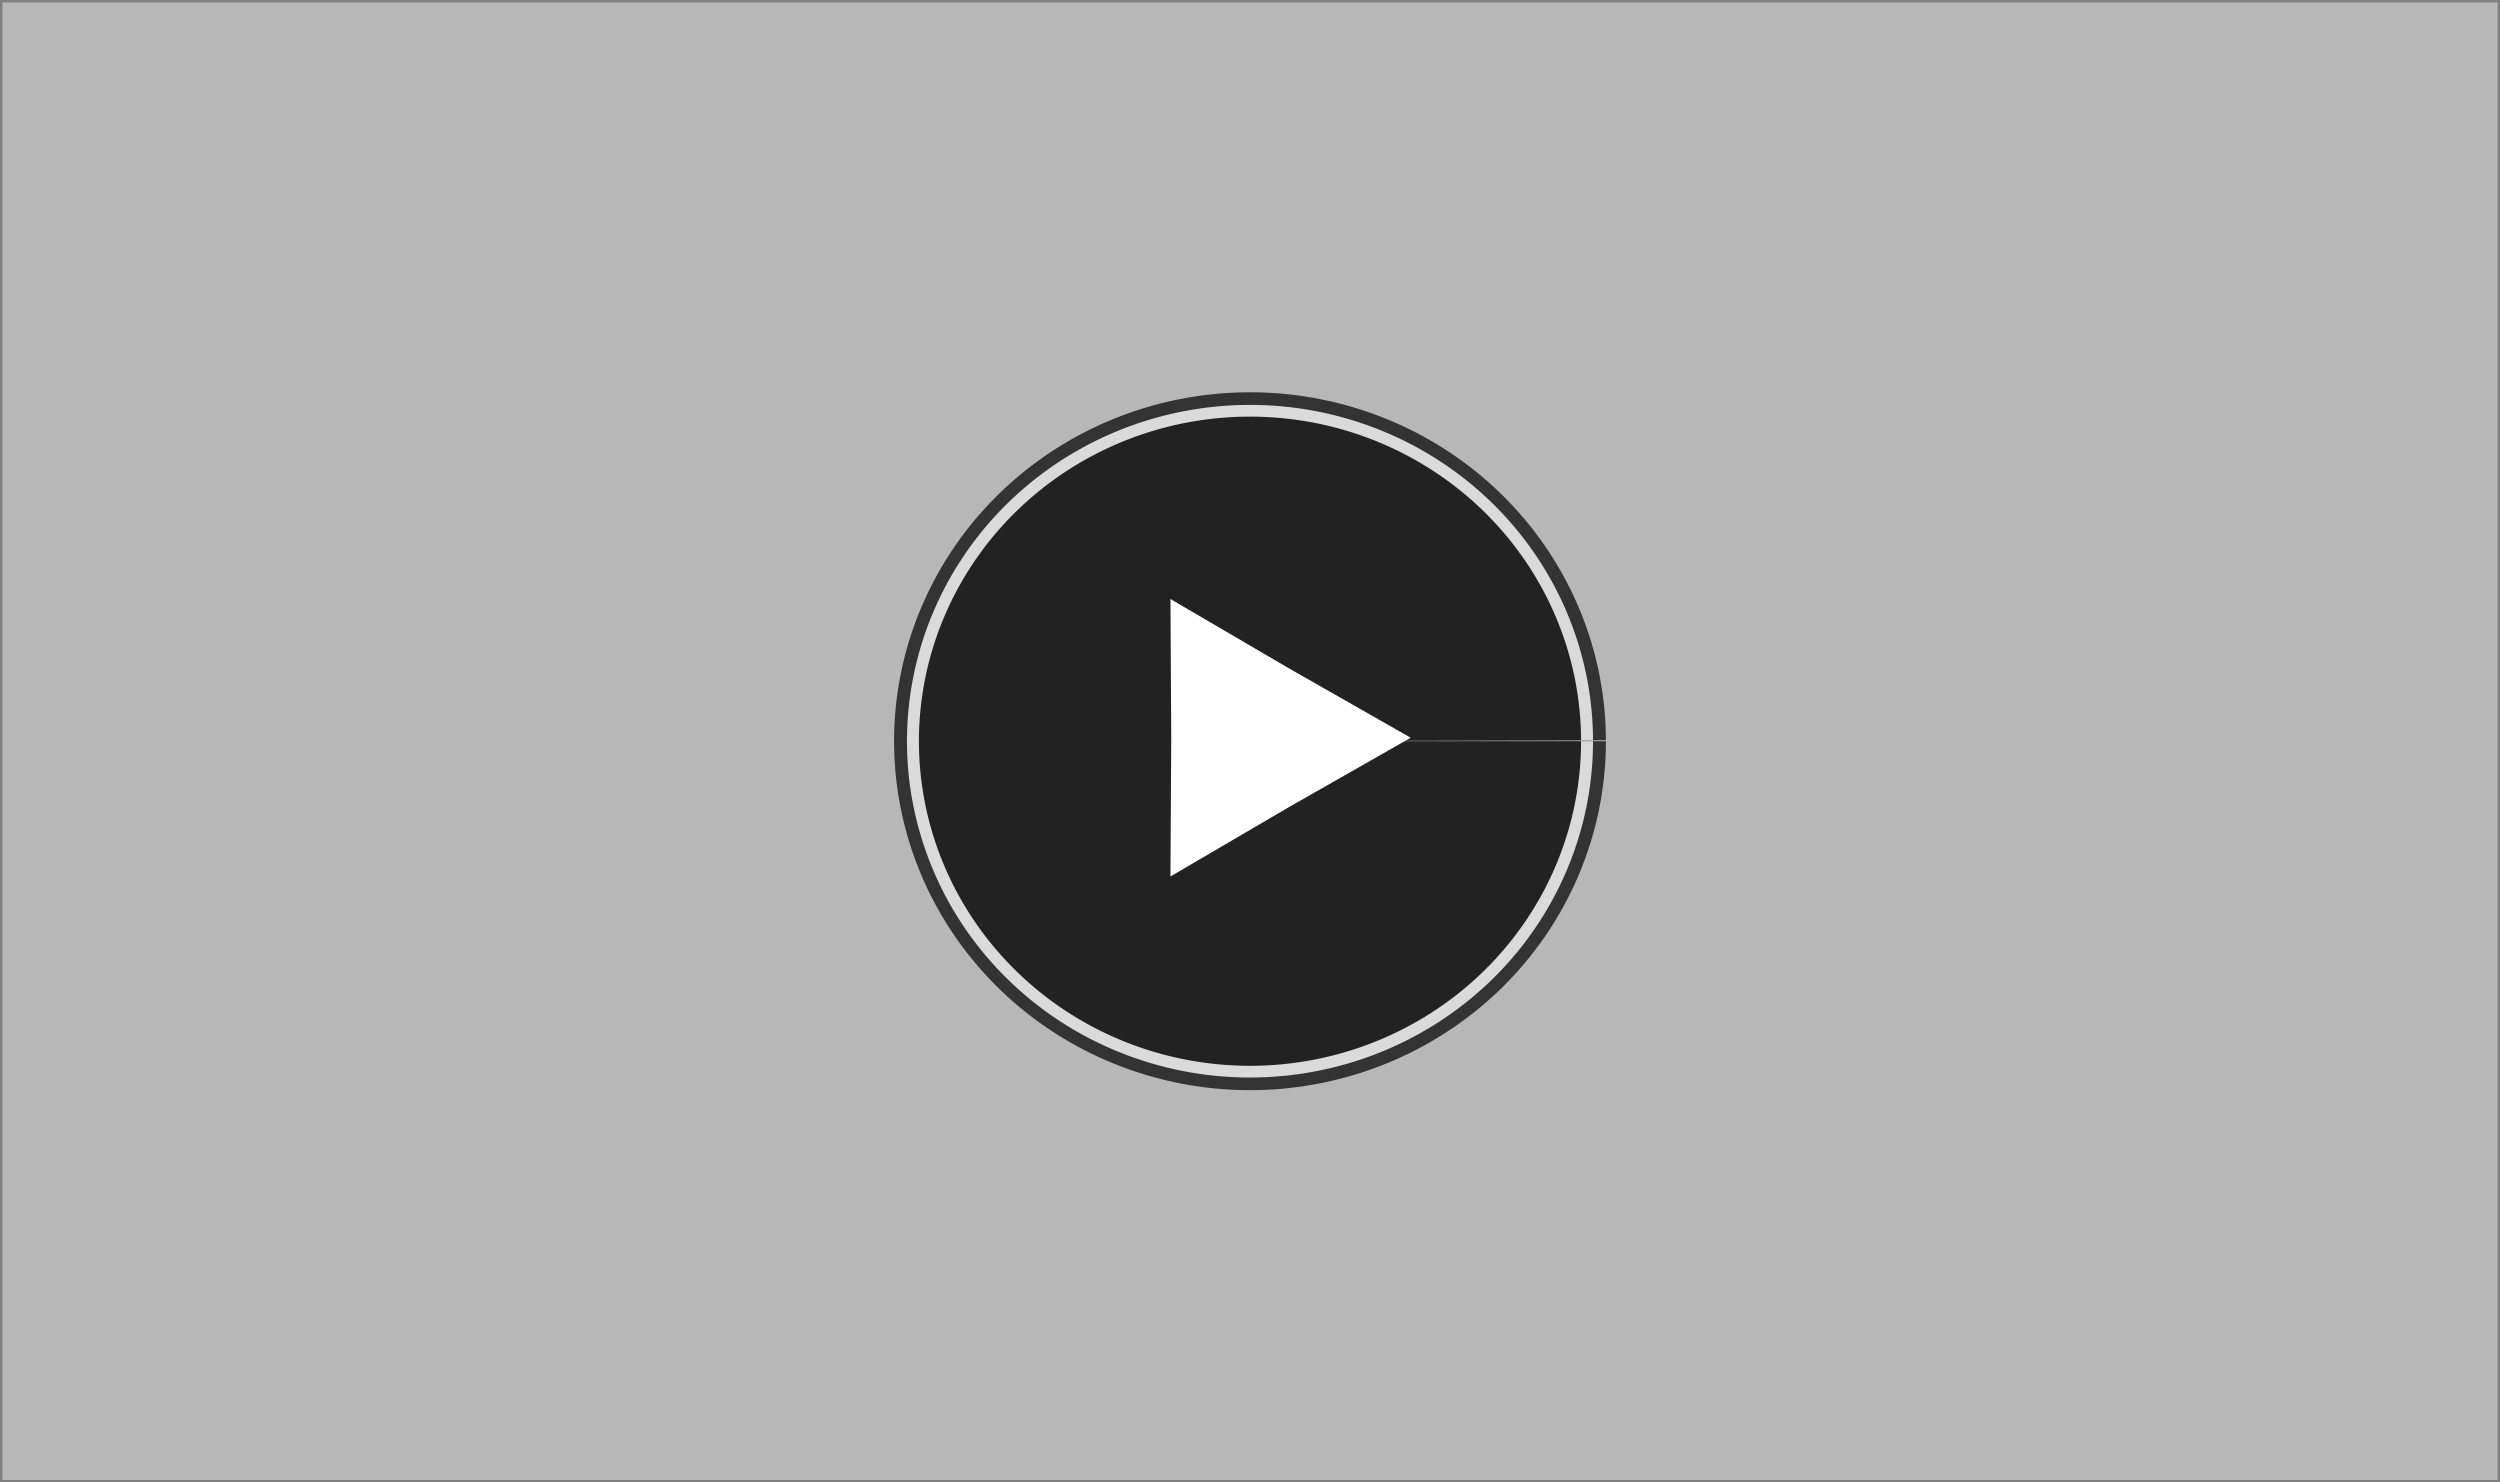
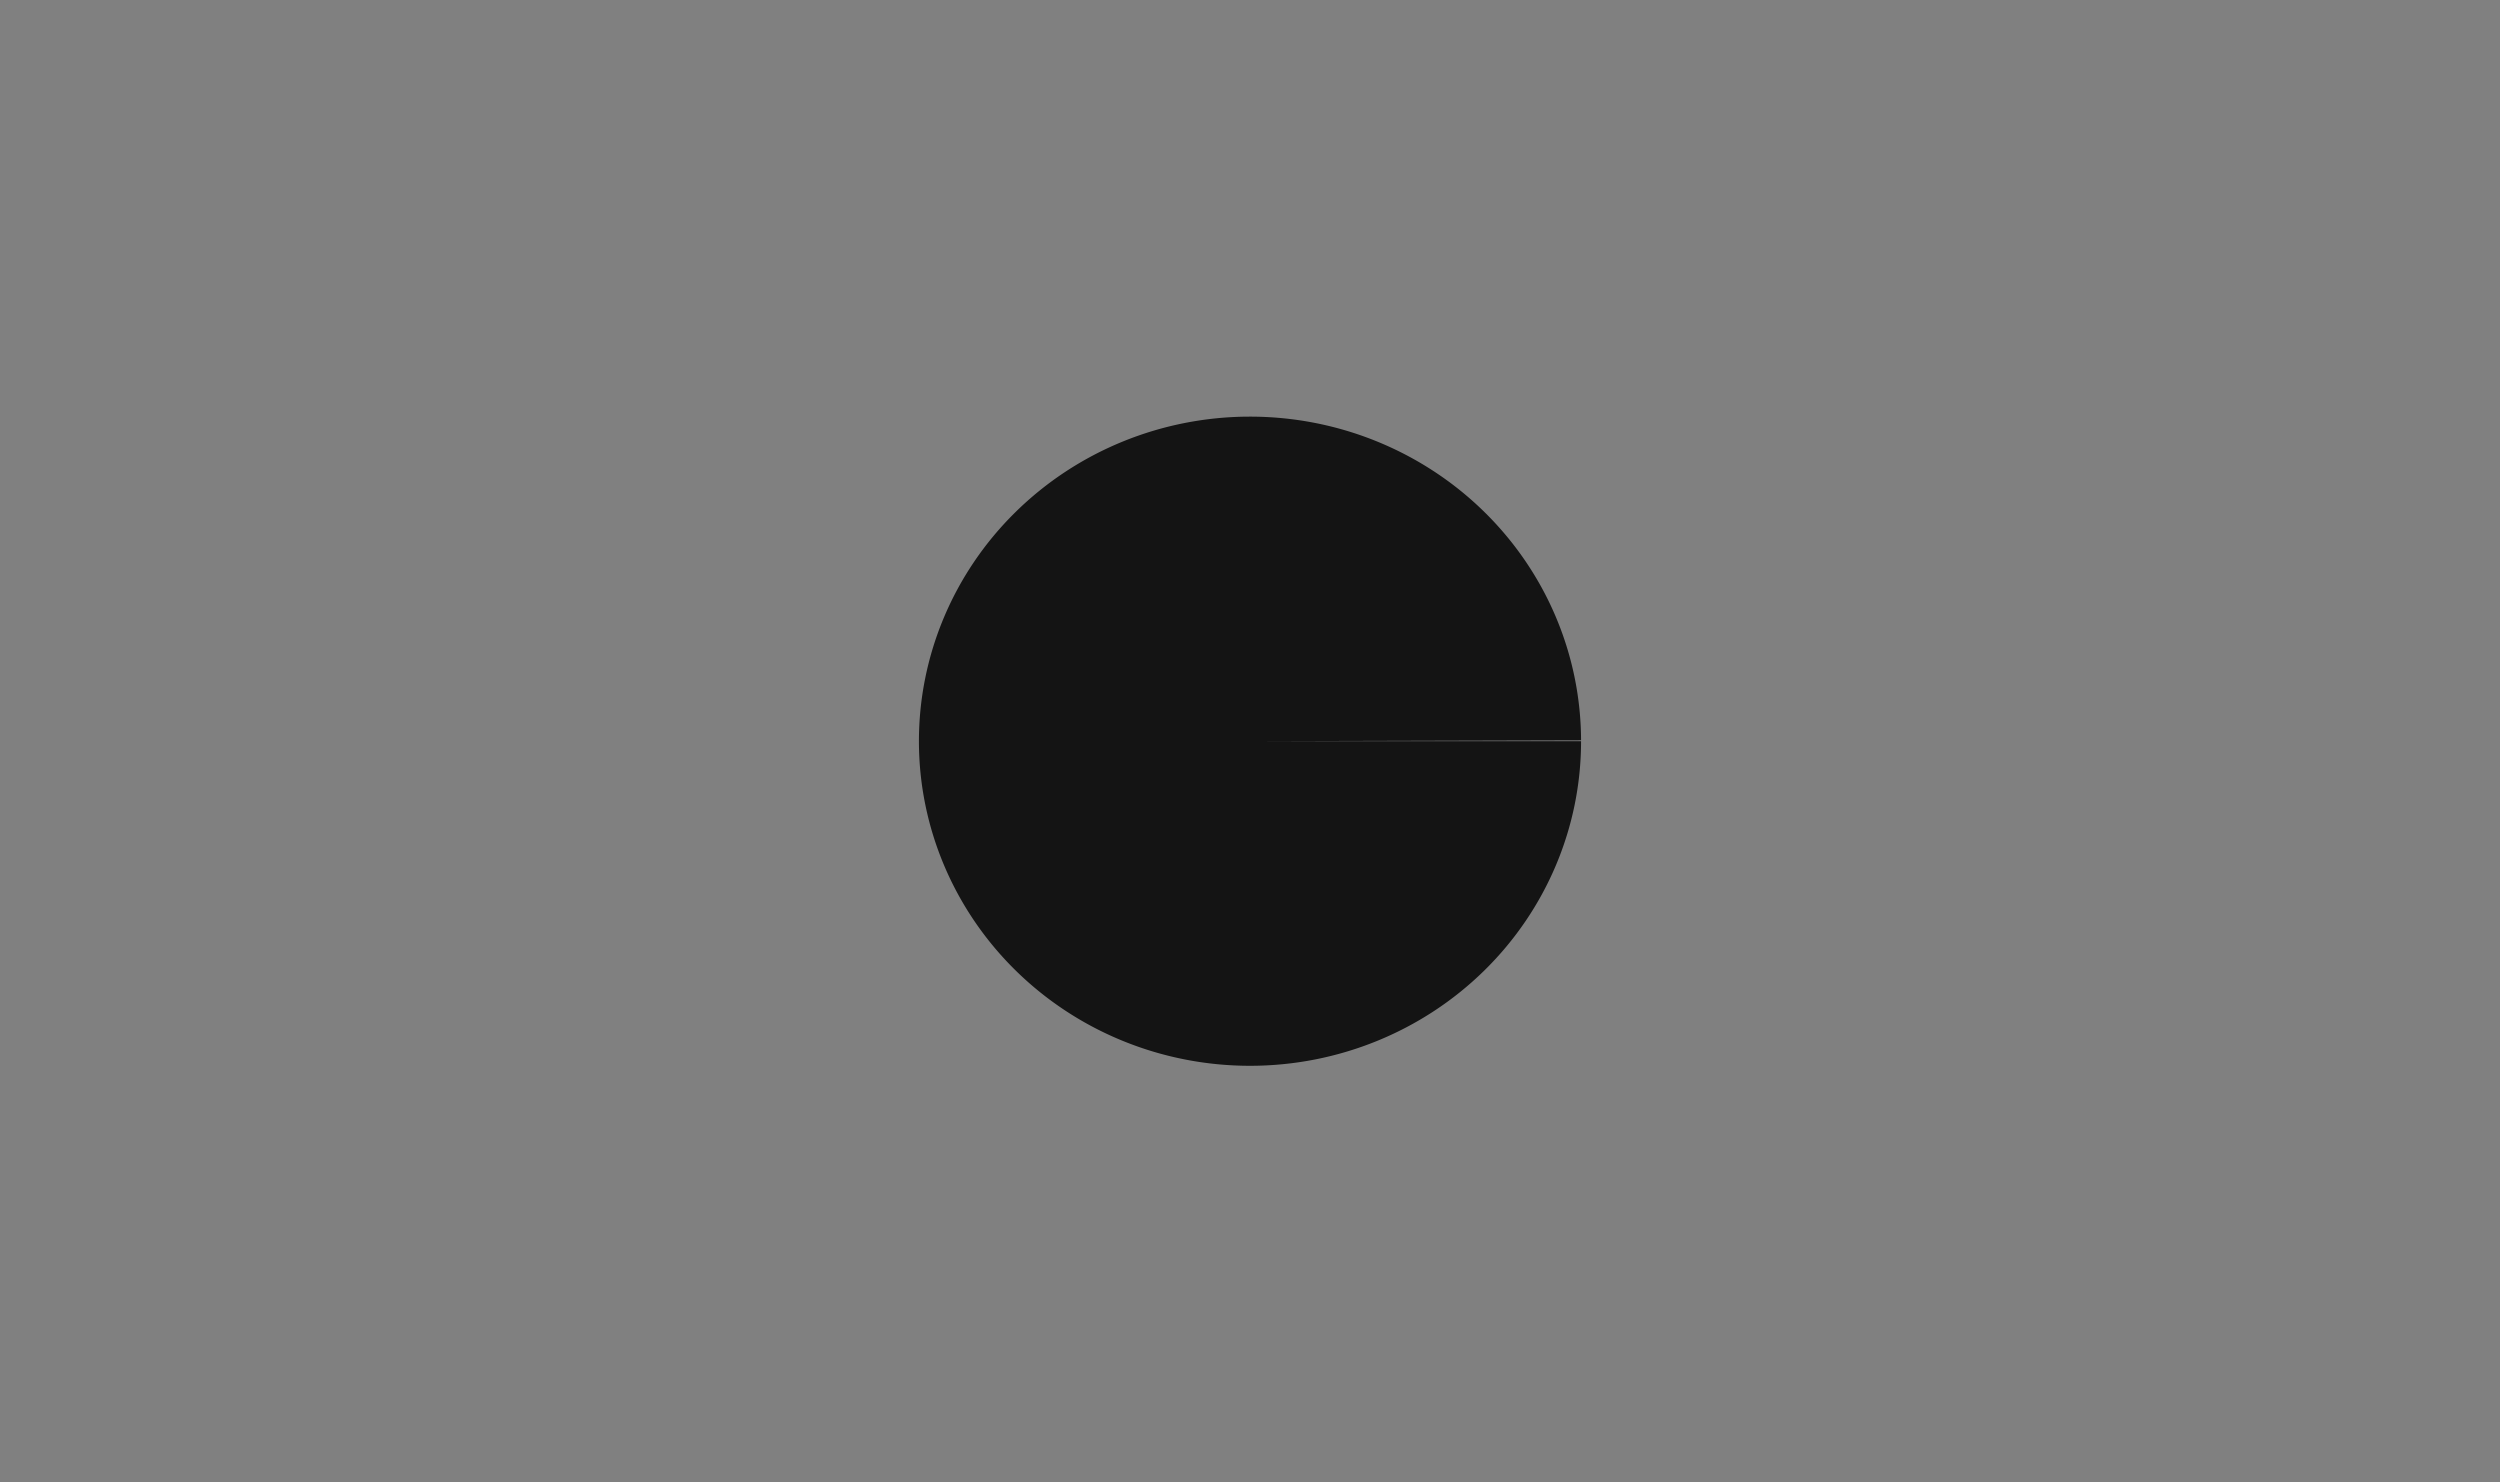
<svg xmlns="http://www.w3.org/2000/svg" xmlns:ns1="http://www.inkscape.org/namespaces/inkscape" xmlns:ns2="http://sodipodi.sourceforge.net/DTD/sodipodi-0.dtd" width="144.619mm" height="85.755mm" viewBox="0 0 512.429 303.857" id="svg2" version="1.1" ns1:version="0.91 r13725" ns2:docname="player.svg">
  <rect x="0" y="0" width="512.429" height="303.857" fill="#808080" stroke="none" />
  <defs id="defs4" />
  <ns2:namedview id="base" pagecolor="#ffffff" bordercolor="#666666" borderopacity="0" ns1:pageopacity="0.0" ns1:pageshadow="2" ns1:zoom="1.4" ns1:cx="117.58569" ns1:cy="106.3307" ns1:document-units="px" ns1:current-layer="layer1" showgrid="false" fit-margin-top="0" fit-margin-left="0" fit-margin-right="0" fit-margin-bottom="0" ns1:window-width="1920" ns1:window-height="987" ns1:window-x="-4" ns1:window-y="0" ns1:window-maximized="1" />
  <g ns1:label="Layer 1" ns1:groupmode="layer" id="layer1" transform="translate(-18.786,-63.291)">
-     <rect style="fill:#cccccc;fill-opacity:0.727;stroke:#000000;stroke-width:1;stroke-miterlimit:4.1;stroke-dasharray:none;stroke-opacity:0" id="rect3336" width="511.429" height="302.857" x="19.286" y="63.791" />
    <g id="g4186" transform="translate(9.3235728e-6,5.3586789e-6)">
-       <path d="m 347.949,215.219 a 72.949,71.521 0 0 1 -72.897,71.521 72.949,71.521 0 0 1 -73.001,-71.419 72.949,71.521 0 0 1 72.794,-71.622 72.949,71.521 0 0 1 73.105,71.317 l -72.949,0.203 z" ns2:end="6.2803404" ns2:start="0" ns2:ry="71.520607" ns2:rx="72.94928" ns2:cy="215.21933" ns2:cx="274.99954" ns2:type="arc" id="path4138" style="fill:#1a1a1a;fill-opacity:0.843;stroke:#000000;stroke-width:0.816;stroke-miterlimit:4.1;stroke-dasharray:none;stroke-opacity:0" />
-       <path d="m 345.31,215.219 a 70.31,68.933 0 0 1 -70.26,68.933 70.31,68.933 0 0 1 -70.36,-68.835 70.31,68.933 0 0 1 70.16,-69.031 70.31,68.933 0 0 1 70.46,68.737 l -70.31,0.196 z" ns2:end="6.2803404" ns2:start="0" ns2:ry="68.933334" ns2:rx="70.310318" ns2:cy="215.21933" ns2:cx="274.99957" ns2:type="arc" id="path4138-6" style="fill:#f9f9f9;fill-opacity:0.843;stroke:#000000;stroke-width:0.786;stroke-miterlimit:4.1;stroke-dasharray:none;stroke-opacity:0" />
      <path d="m 342.859,215.219 a 67.86,66.531 0 0 1 -67.811,66.531 67.86,66.531 0 0 1 -67.908,-66.436 67.86,66.531 0 0 1 67.715,-66.625 67.86,66.531 0 0 1 68.004,66.341 l -67.859,0.189 z" ns2:end="6.2803404" ns2:start="0" ns2:ry="66.530533" ns2:rx="67.859528" ns2:cy="215.21933" ns2:cx="274.99957" ns2:type="arc" id="path4138-6-8" style="fill:#000000;fill-opacity:0.843;stroke:#000000;stroke-width:0.759;stroke-miterlimit:4.1;stroke-dasharray:none;stroke-opacity:0" />
    </g>
-     <path ns2:type="star" style="fill:#ffffff;fill-opacity:1;stroke:#000000;stroke-width:1;stroke-miterlimit:4.1;stroke-dasharray:none;stroke-opacity:0" id="path4184" ns2:sides="3" ns2:cx="275.11139" ns2:cy="214.50505" ns2:r1="32.82996" ns2:r2="16.25083" ns2:arg1="2.0943951" ns2:arg2="3.1415927" ns1:flatsided="false" ns1:rounded="0" ns1:randomized="0" d="m 258.696,242.937 0.164,-28.432 -0.164,-28.432 24.54,14.358 24.705,14.074 -24.705,14.074 z" ns1:transform-center-x="-8.2074894" />
  </g>
</svg>